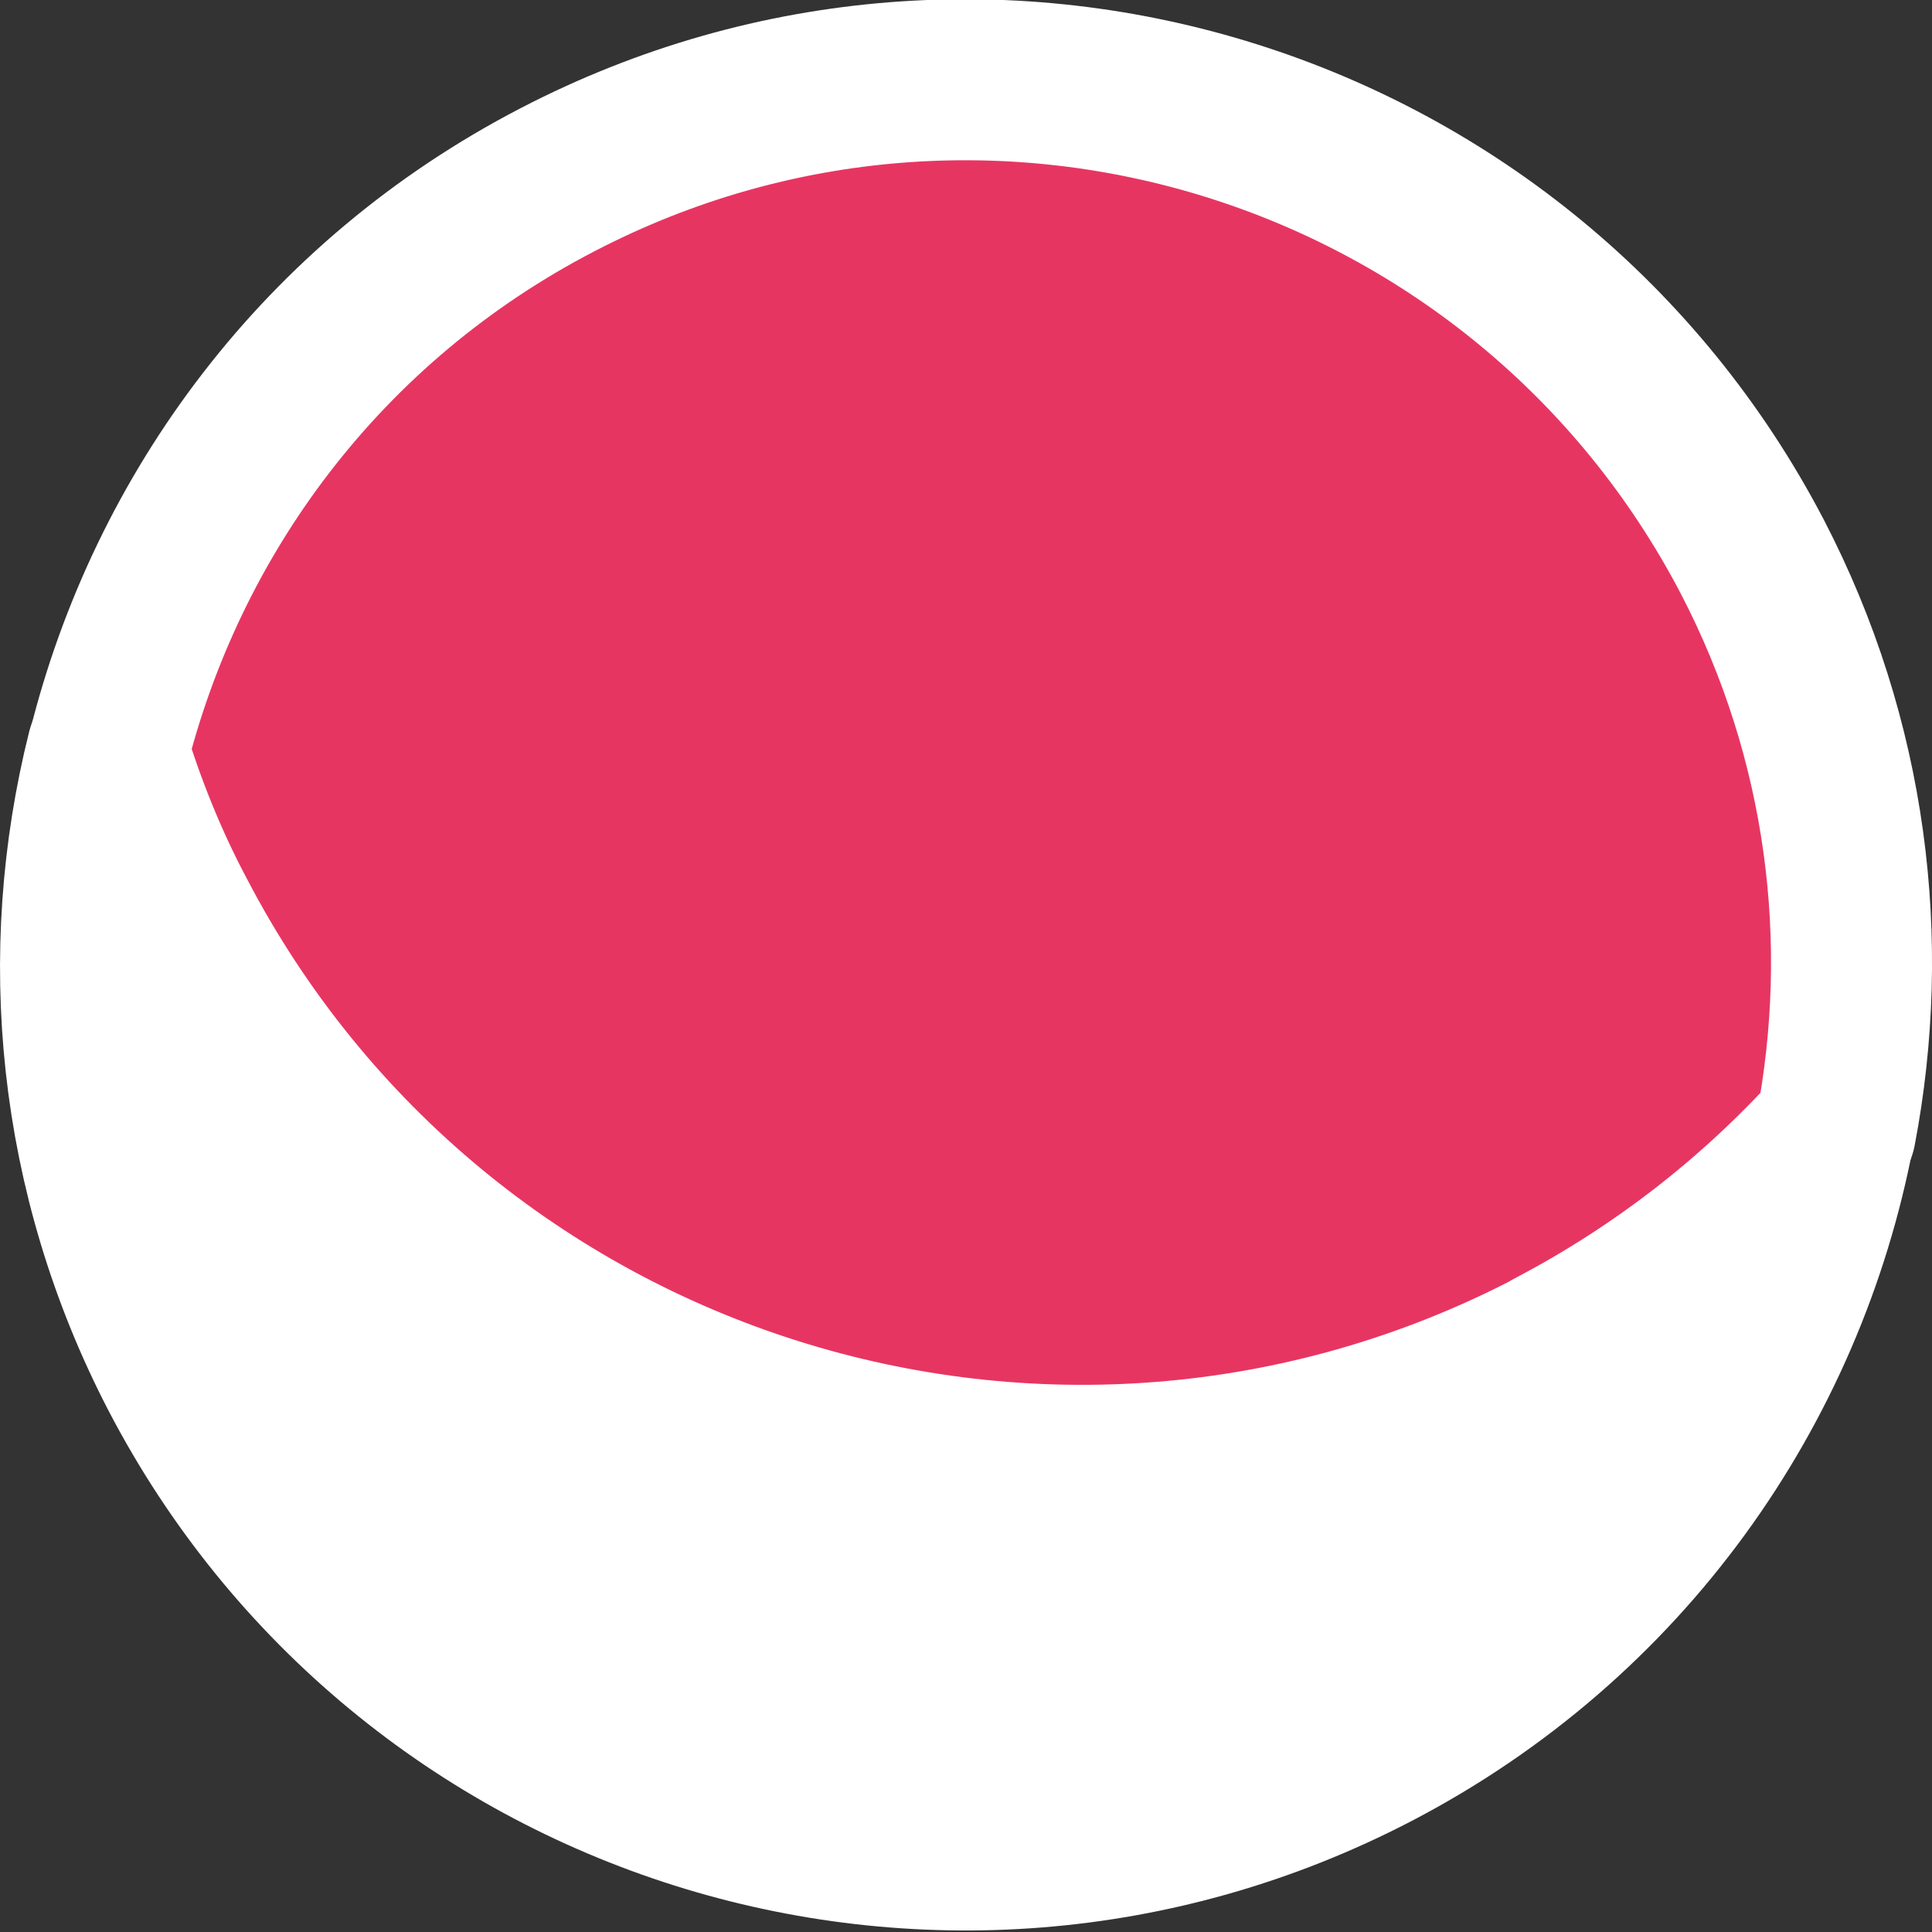
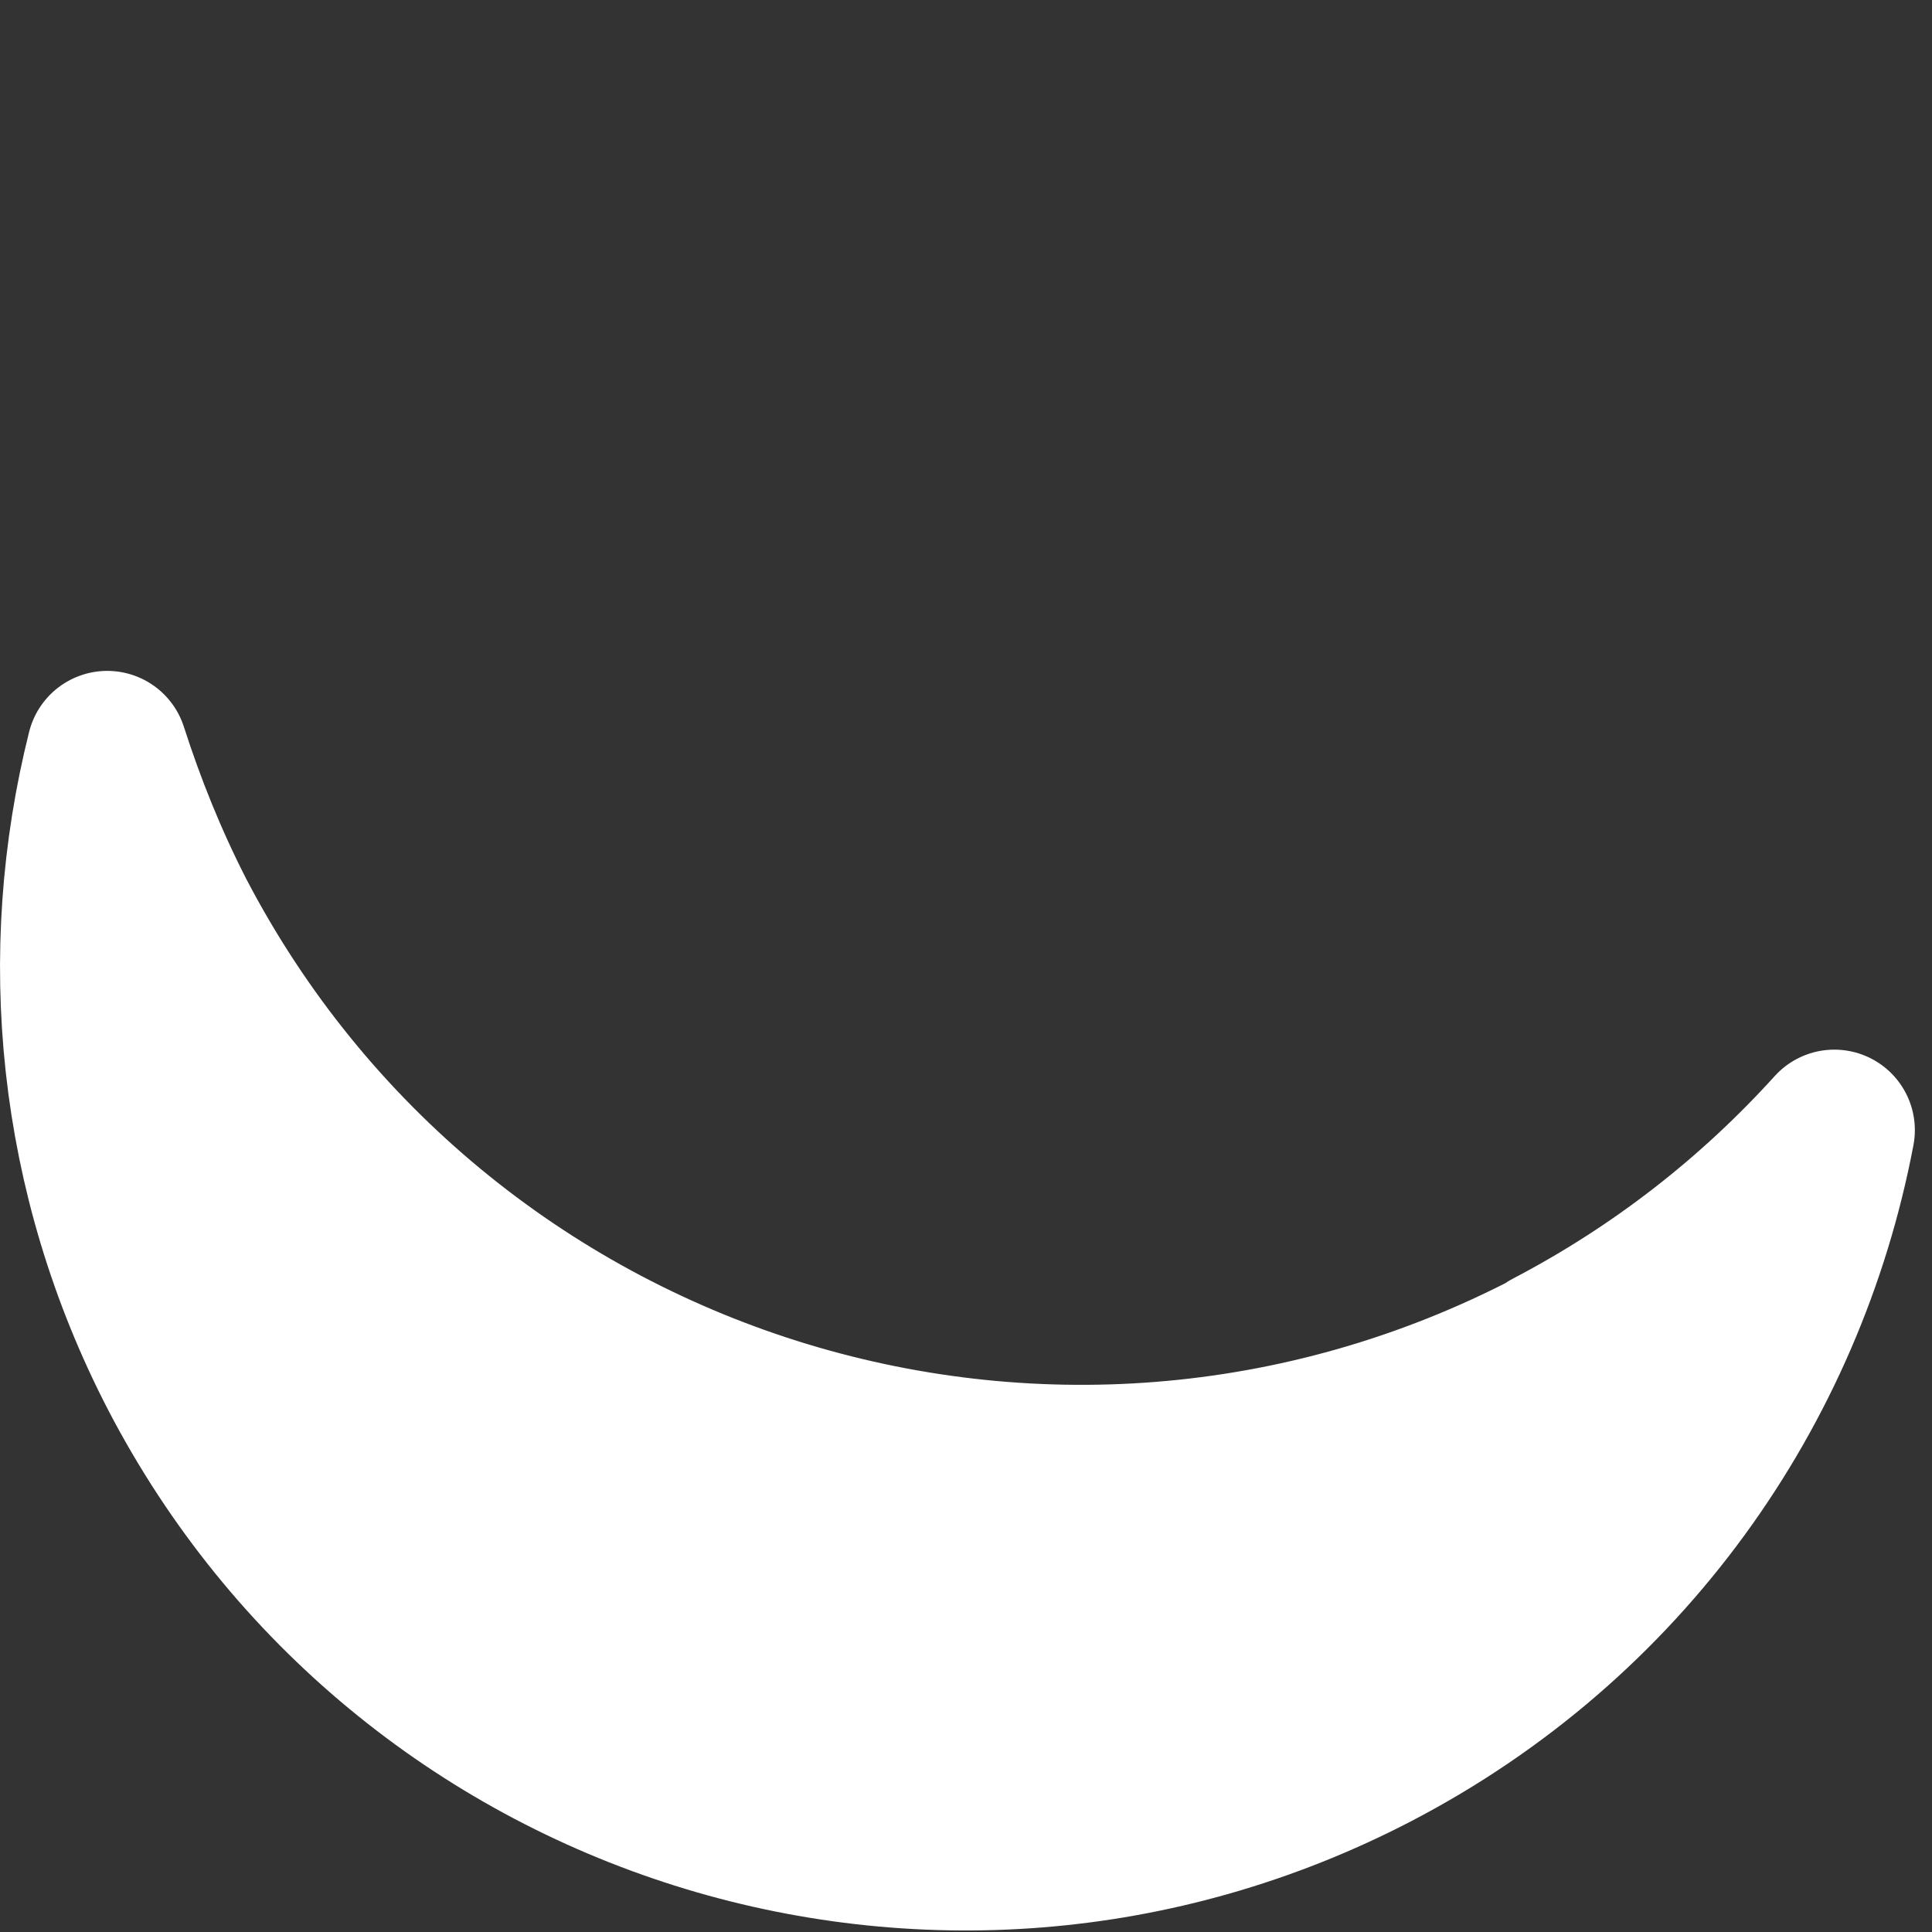
<svg xmlns="http://www.w3.org/2000/svg" width="24" height="24" viewBox="0 0 24 24" fill="none">
  <rect x="0" y="0" width="24" height="24" fill="#333333" stroke="none" />
  <path d="M19.273 16.77C13.059 20.002 5.403 17.582 2.168 11.372C1.826 10.703 1.555 10.027 1.332 9.334C0.703 11.842 0.95 14.581 2.232 17.056C5.037 22.446 11.673 24.54 17.066 21.738C20.173 20.122 22.181 17.232 22.787 14.039C21.807 15.122 20.628 16.053 19.257 16.77L19.273 16.77Z" fill="white" stroke="white" stroke-width="2" stroke-linejoin="round" />
-   <path d="M19.273 16.77C20.644 16.053 21.823 15.122 22.803 14.039C23.249 11.699 22.954 9.199 21.767 6.914C18.955 1.532 12.318 -0.57 6.925 2.233C4.009 3.745 2.073 6.38 1.34 9.334C1.555 10.027 1.826 10.711 2.177 11.372C5.411 17.582 13.067 20.002 19.281 16.77L19.273 16.77Z" fill="#E73562" stroke="white" stroke-width="2" stroke-miterlimit="10" stroke-linejoin="round" />
</svg>